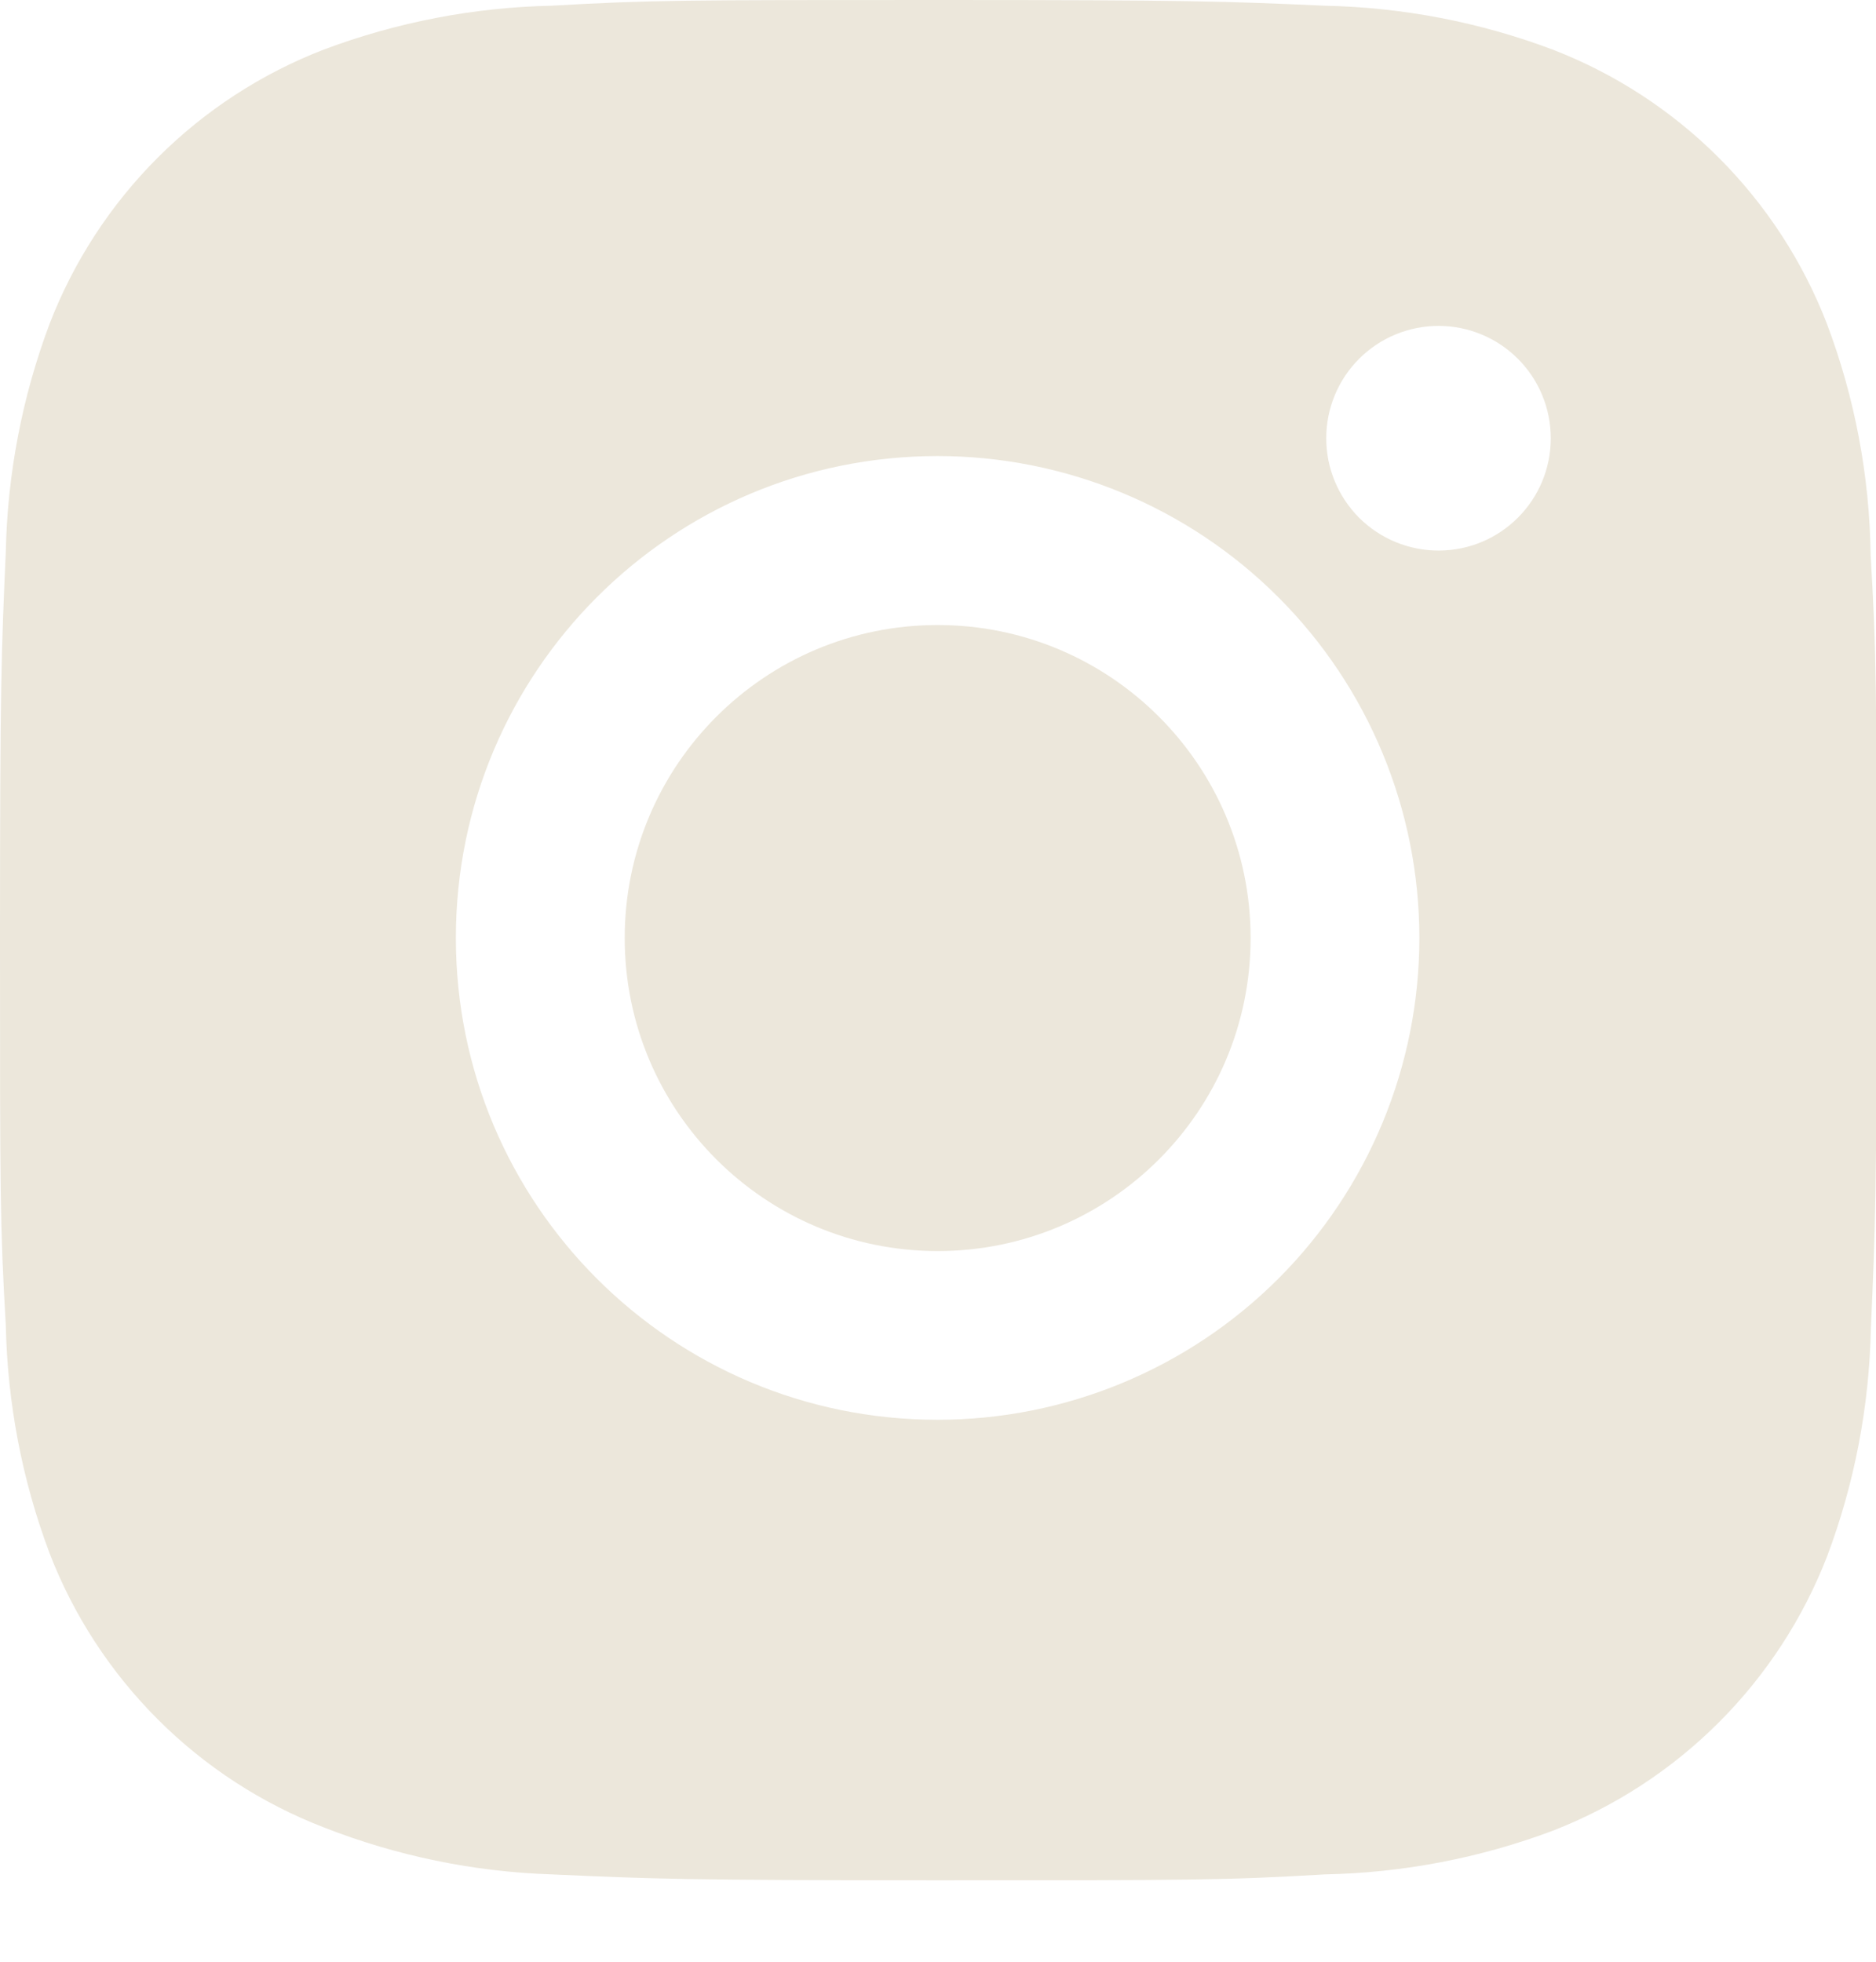
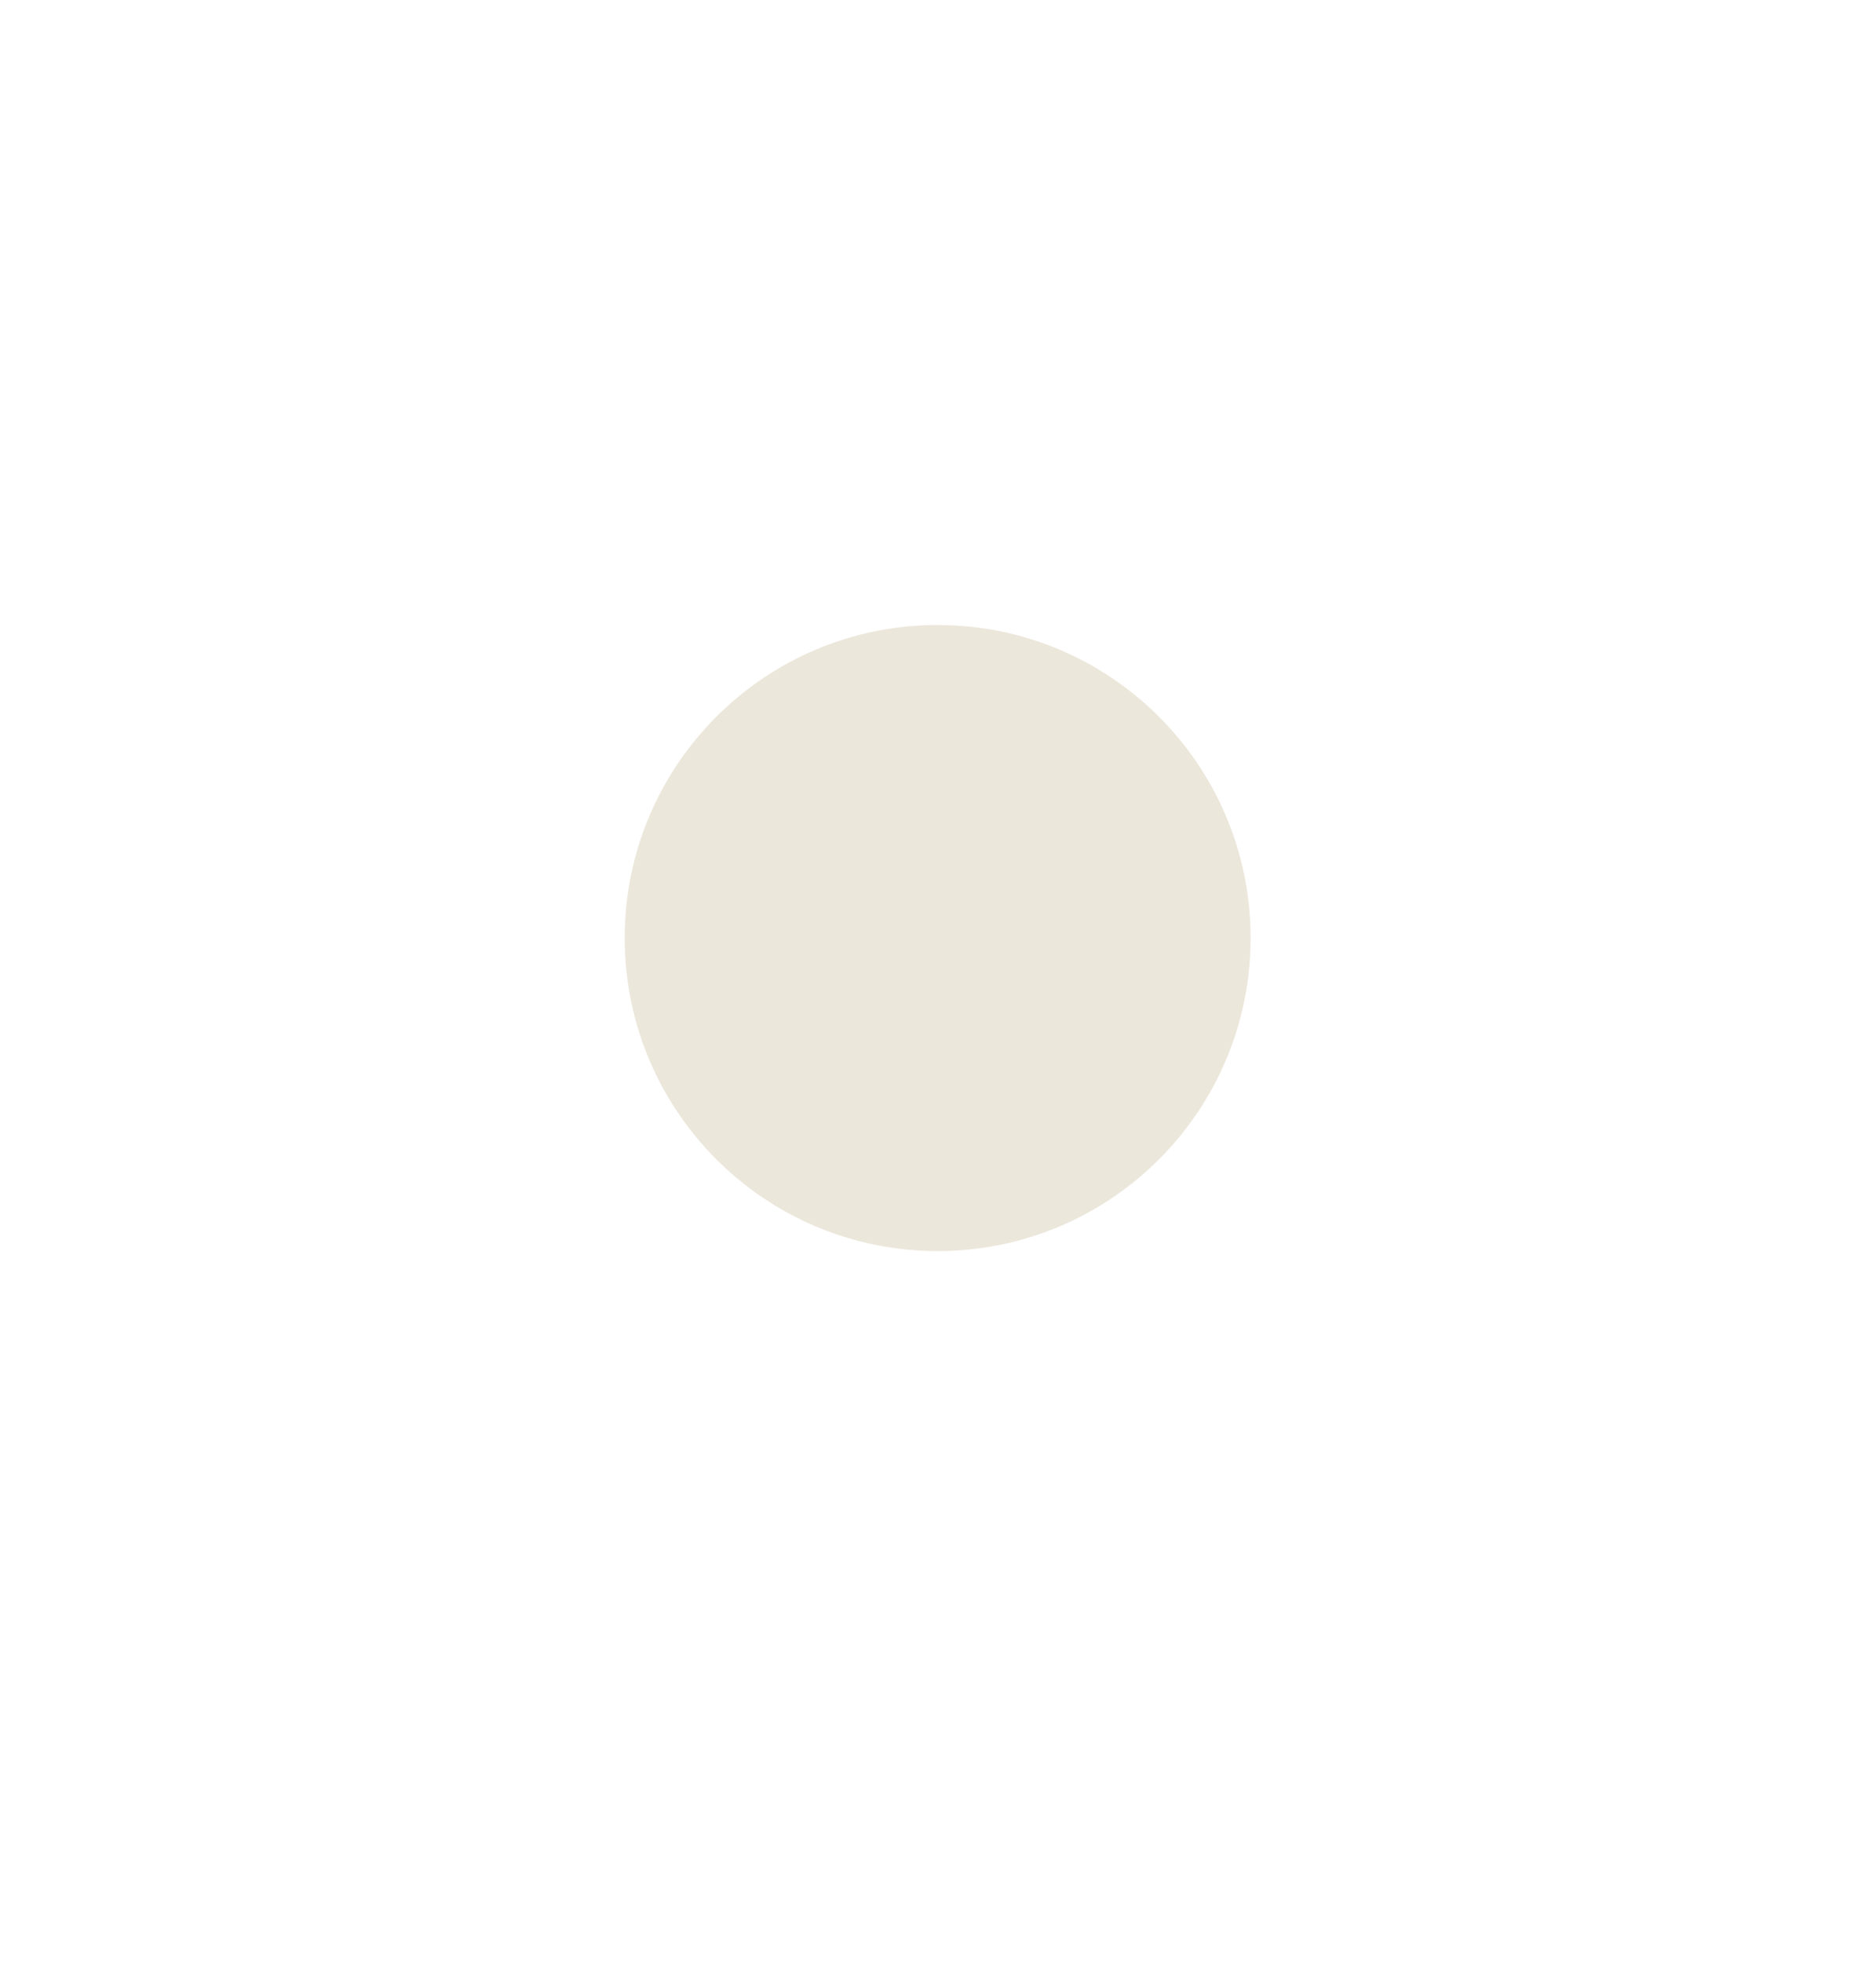
<svg xmlns="http://www.w3.org/2000/svg" width="22" height="23" viewBox="0 0 22 23" fill="none">
-   <path d="M21.937 6.507C21.925 5.581 21.752 4.664 21.425 3.798C21.143 3.067 20.71 2.403 20.156 1.849C19.602 1.295 18.938 0.863 18.207 0.581C17.352 0.259 16.449 0.086 15.536 0.067C14.36 0.015 13.987 0 11.003 0C8.018 0 7.636 8.19498e-08 6.469 0.067C5.556 0.086 4.653 0.26 3.798 0.581C3.067 0.863 2.403 1.295 1.849 1.849C1.295 2.403 0.863 3.067 0.581 3.798C0.26 4.653 0.087 5.556 0.068 6.469C0.016 7.646 0 8.018 0 11.003C0 13.987 -9.10553e-09 14.368 0.068 15.537C0.087 16.451 0.259 17.353 0.581 18.21C0.863 18.941 1.296 19.604 1.85 20.158C2.404 20.712 3.068 21.144 3.8 21.426C4.652 21.76 5.555 21.946 6.47 21.976C7.647 22.029 8.02 22.045 11.004 22.045C13.988 22.045 14.371 22.045 15.538 21.976C16.451 21.958 17.355 21.785 18.21 21.464C18.94 21.18 19.603 20.748 20.157 20.194C20.711 19.64 21.144 18.977 21.427 18.246C21.749 17.391 21.921 16.489 21.94 15.573C21.992 14.398 22.008 14.025 22.008 11.039C22.006 8.055 22.006 7.676 21.937 6.507ZM10.995 16.646C7.874 16.646 5.346 14.118 5.346 10.997C5.346 7.875 7.874 5.347 10.995 5.347C12.494 5.347 13.931 5.942 14.991 7.002C16.05 8.061 16.645 9.498 16.645 10.997C16.645 12.495 16.05 13.932 14.991 14.992C13.931 16.051 12.494 16.646 10.995 16.646ZM16.87 6.455C16.697 6.455 16.526 6.421 16.366 6.355C16.206 6.289 16.061 6.192 15.938 6.07C15.816 5.947 15.719 5.802 15.653 5.642C15.586 5.482 15.553 5.311 15.553 5.138C15.553 4.965 15.587 4.794 15.653 4.634C15.719 4.474 15.816 4.329 15.938 4.207C16.061 4.084 16.206 3.987 16.366 3.921C16.525 3.855 16.697 3.821 16.87 3.821C17.043 3.821 17.214 3.855 17.373 3.921C17.533 3.987 17.678 4.084 17.801 4.207C17.923 4.329 18.02 4.474 18.086 4.634C18.152 4.794 18.186 4.965 18.186 5.138C18.186 5.866 17.597 6.455 16.87 6.455Z" fill="#ECE7DB" />
  <path d="M10.996 14.668C13.023 14.668 14.666 13.025 14.666 10.998C14.666 8.971 13.023 7.328 10.996 7.328C8.969 7.328 7.326 8.971 7.326 10.998C7.326 13.025 8.969 14.668 10.996 14.668Z" fill="#ECE7DB" />
</svg>